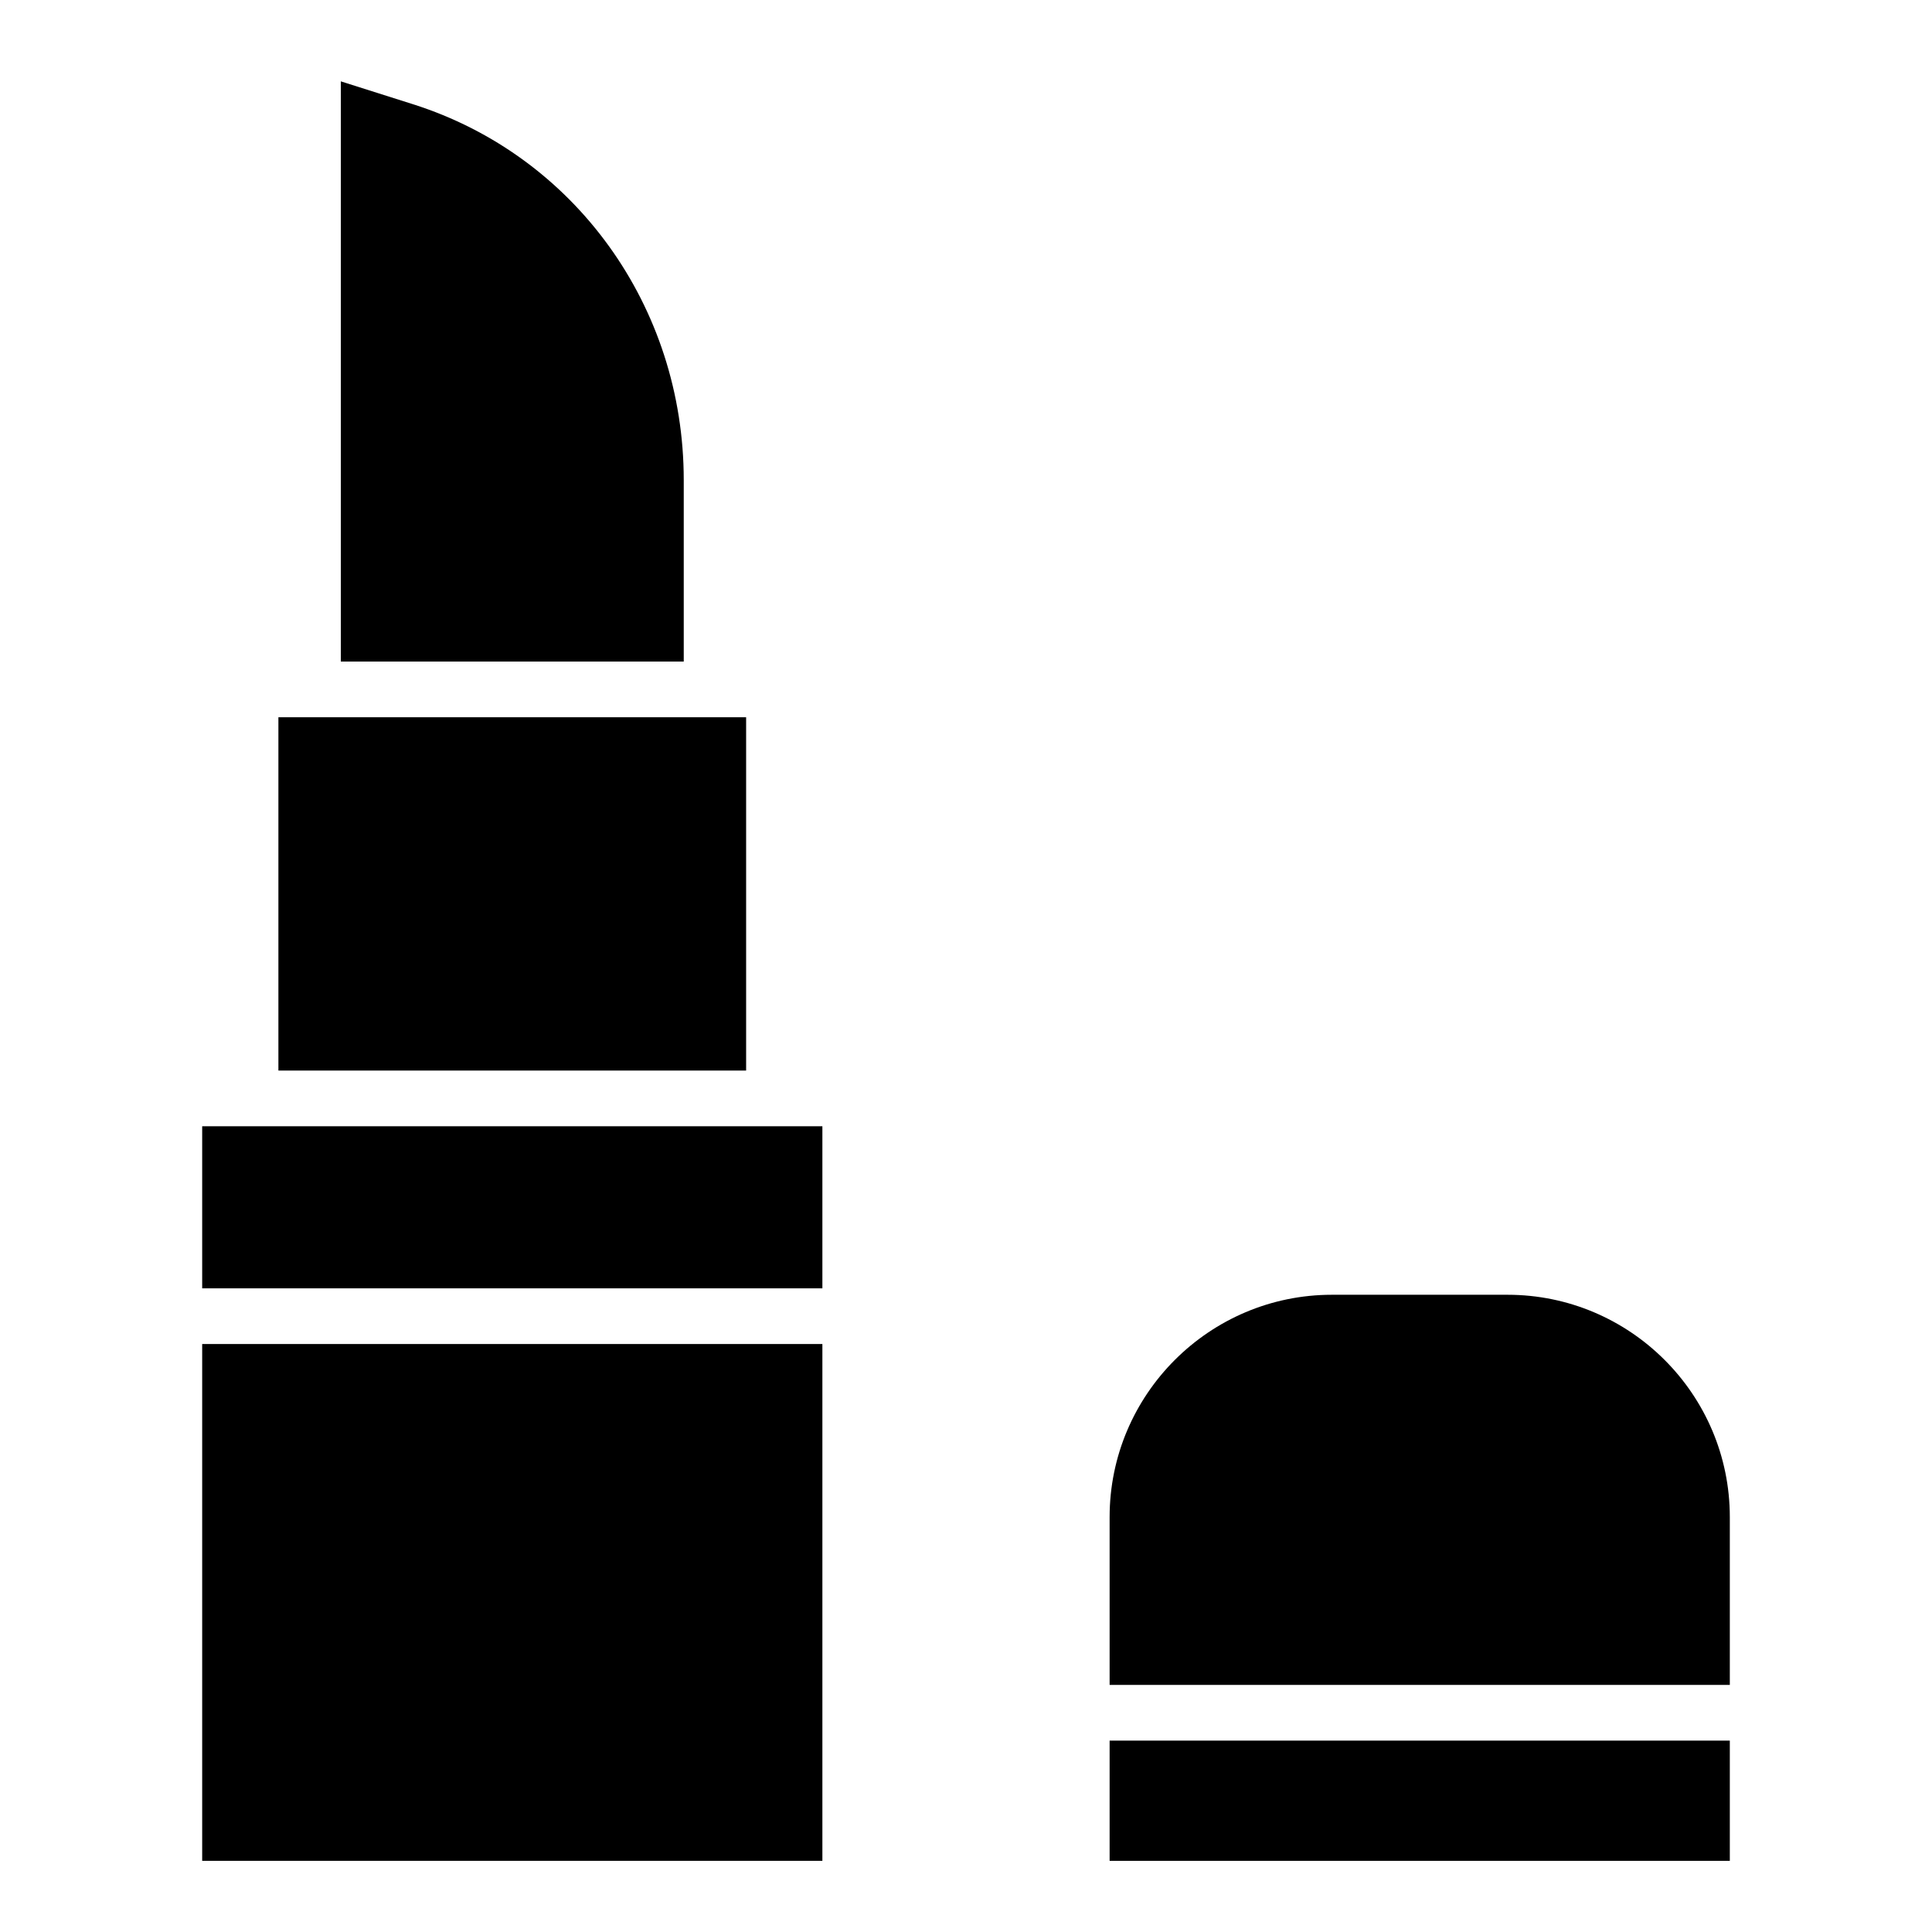
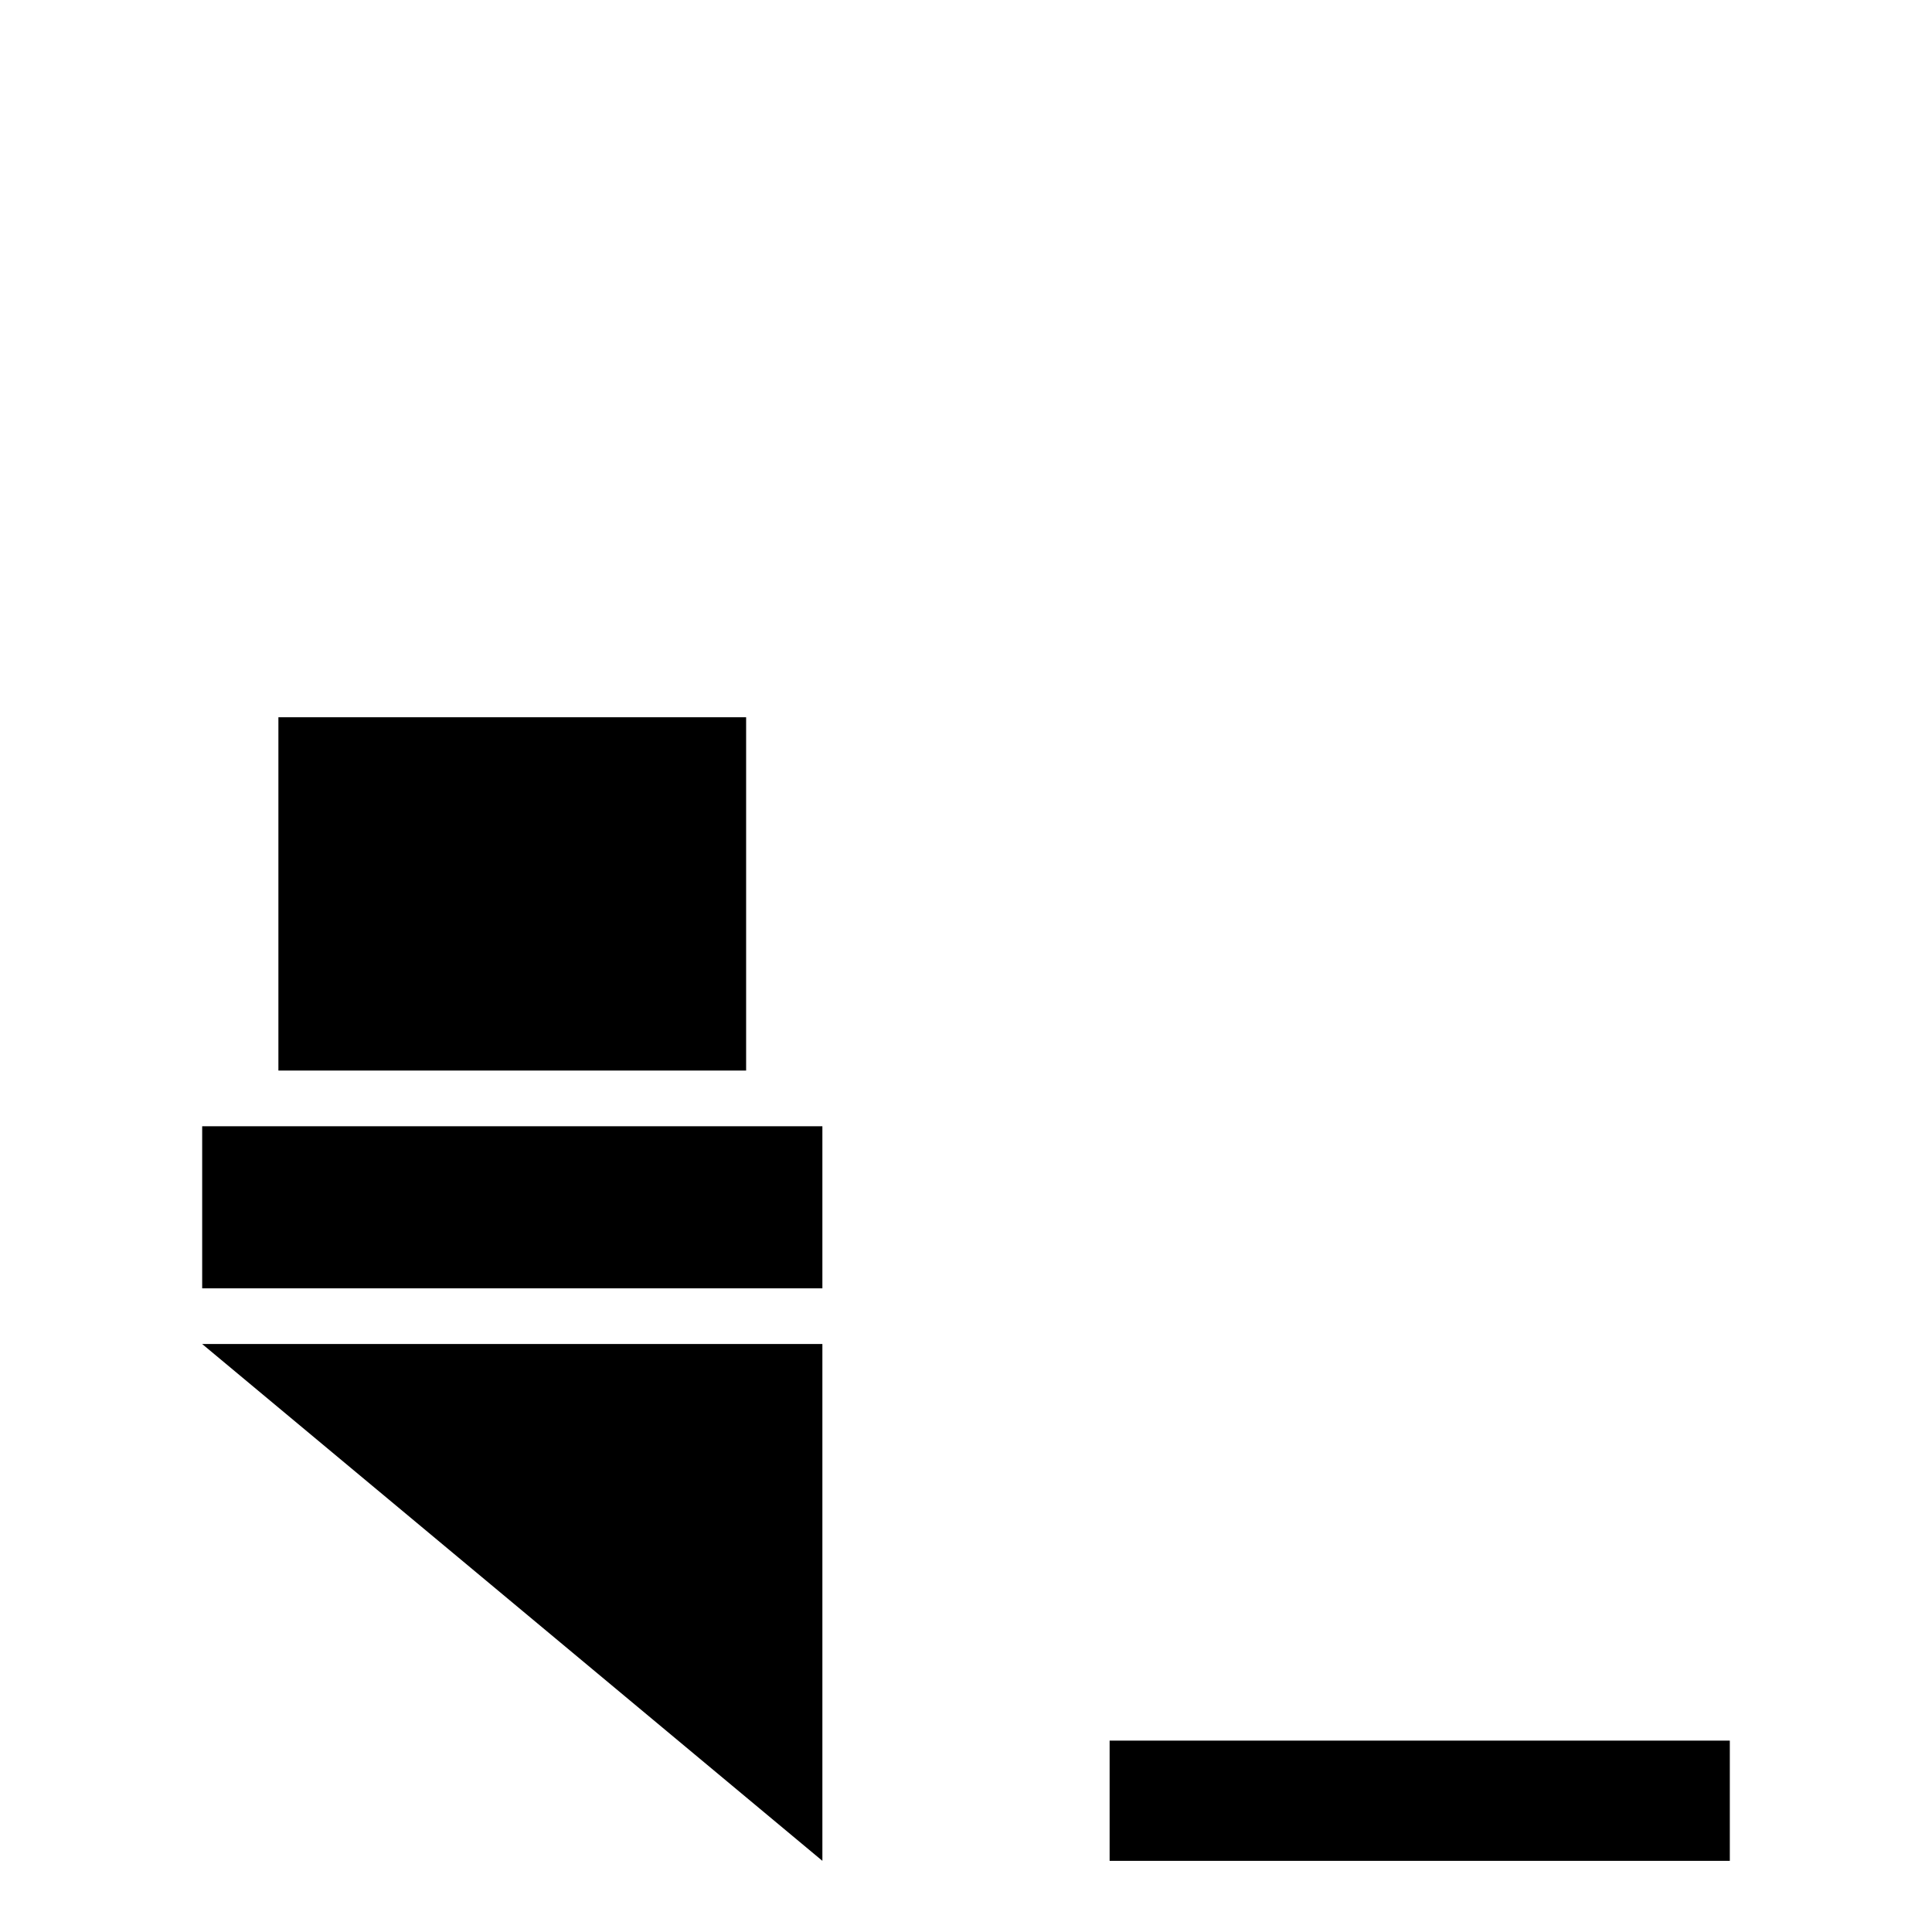
<svg xmlns="http://www.w3.org/2000/svg" fill="#000000" width="800px" height="800px" version="1.1" viewBox="144 144 512 512">
  <g>
-     <path d="m197.58 500.18h164.36v136.96h-164.36z" />
+     <path d="m197.58 500.18h164.36v136.96z" />
    <path d="m197.58 442.47h164.36v42.953h-164.36z" />
    <path d="m217.78 334.08h123.95v93.629h-123.95z" />
-     <path d="m325.2 271.23v48.09h-90.875v-153.76l19.121 6.062c42.922 13.609 71.754 53.637 71.754 99.609z" />
    <path d="m438.06 605.28h164.36v31.863h-164.36z" />
-     <path d="m602.42 546.04v44.477h-164.36v-44.477c0-32.48 26.43-58.914 58.914-58.914h46.535c32.488 0.004 58.91 26.434 58.91 58.914z" />
  </g>
</svg>